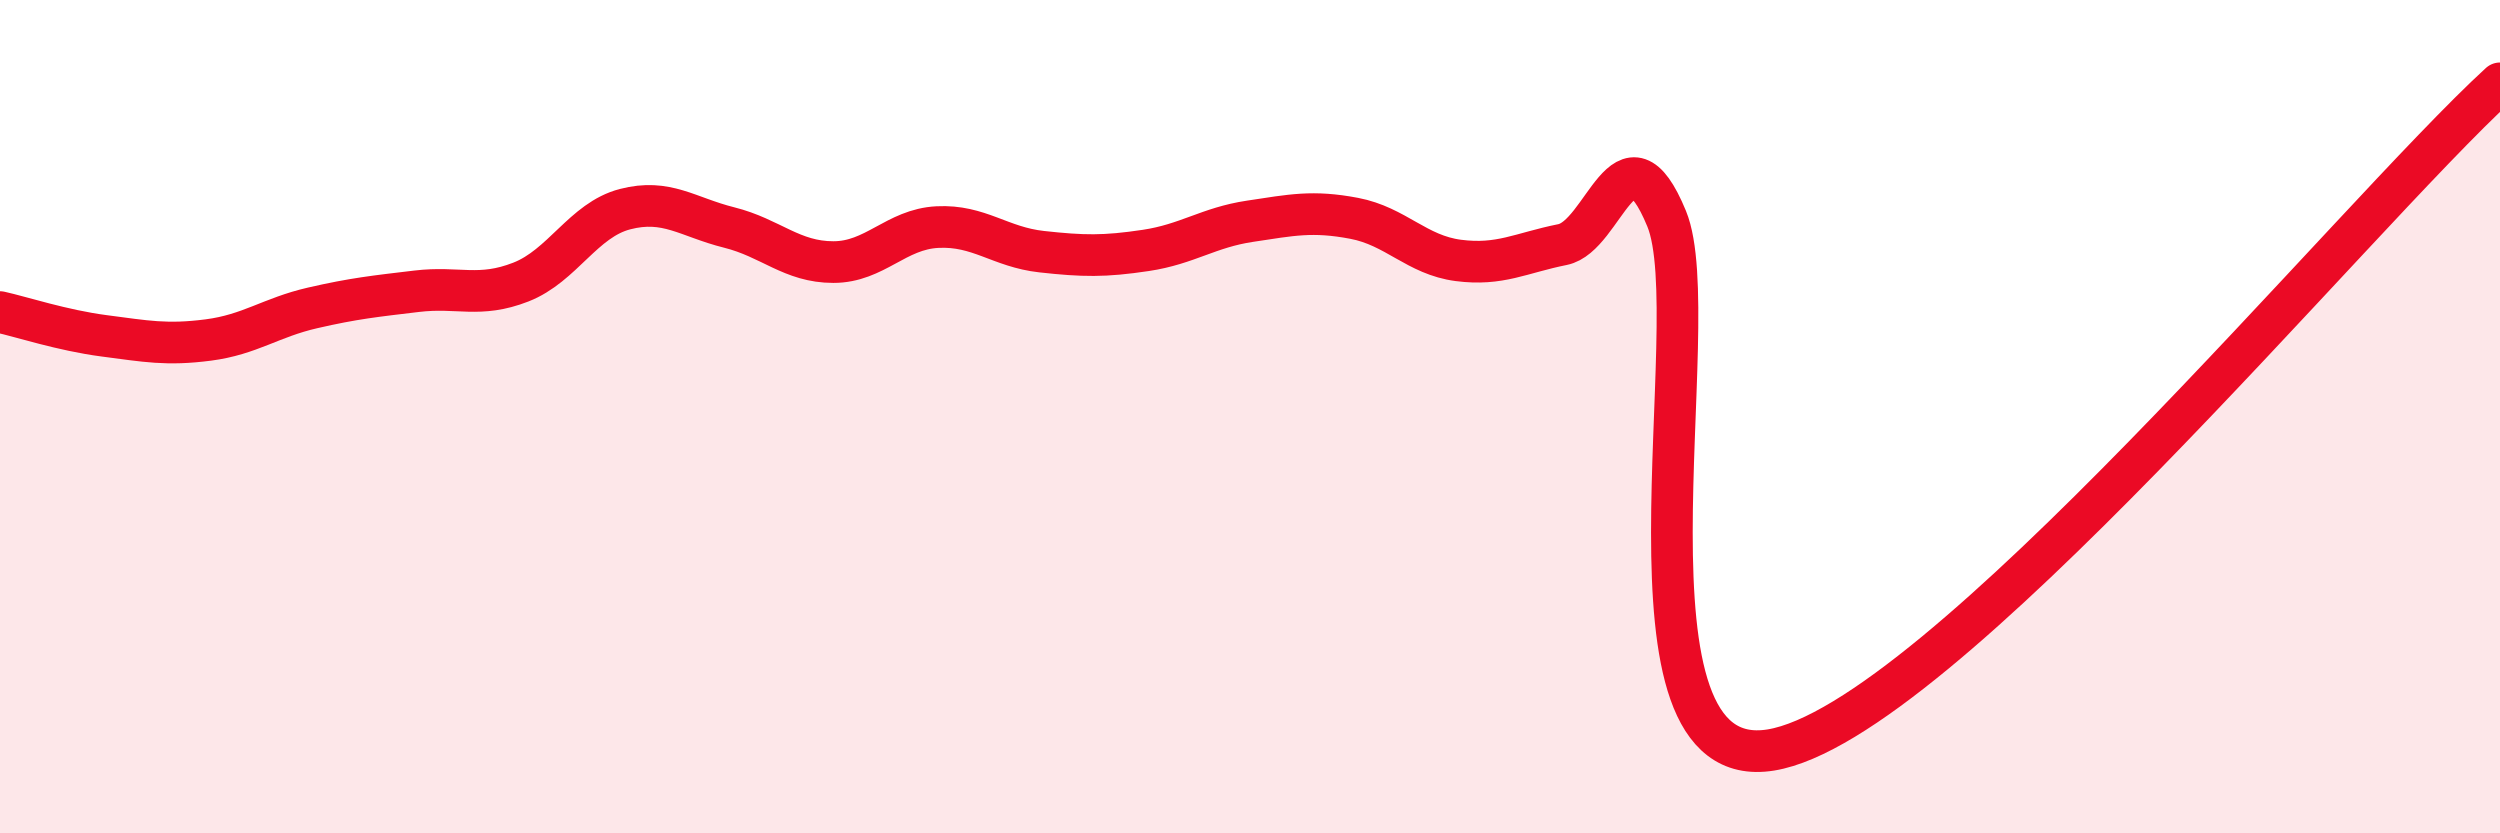
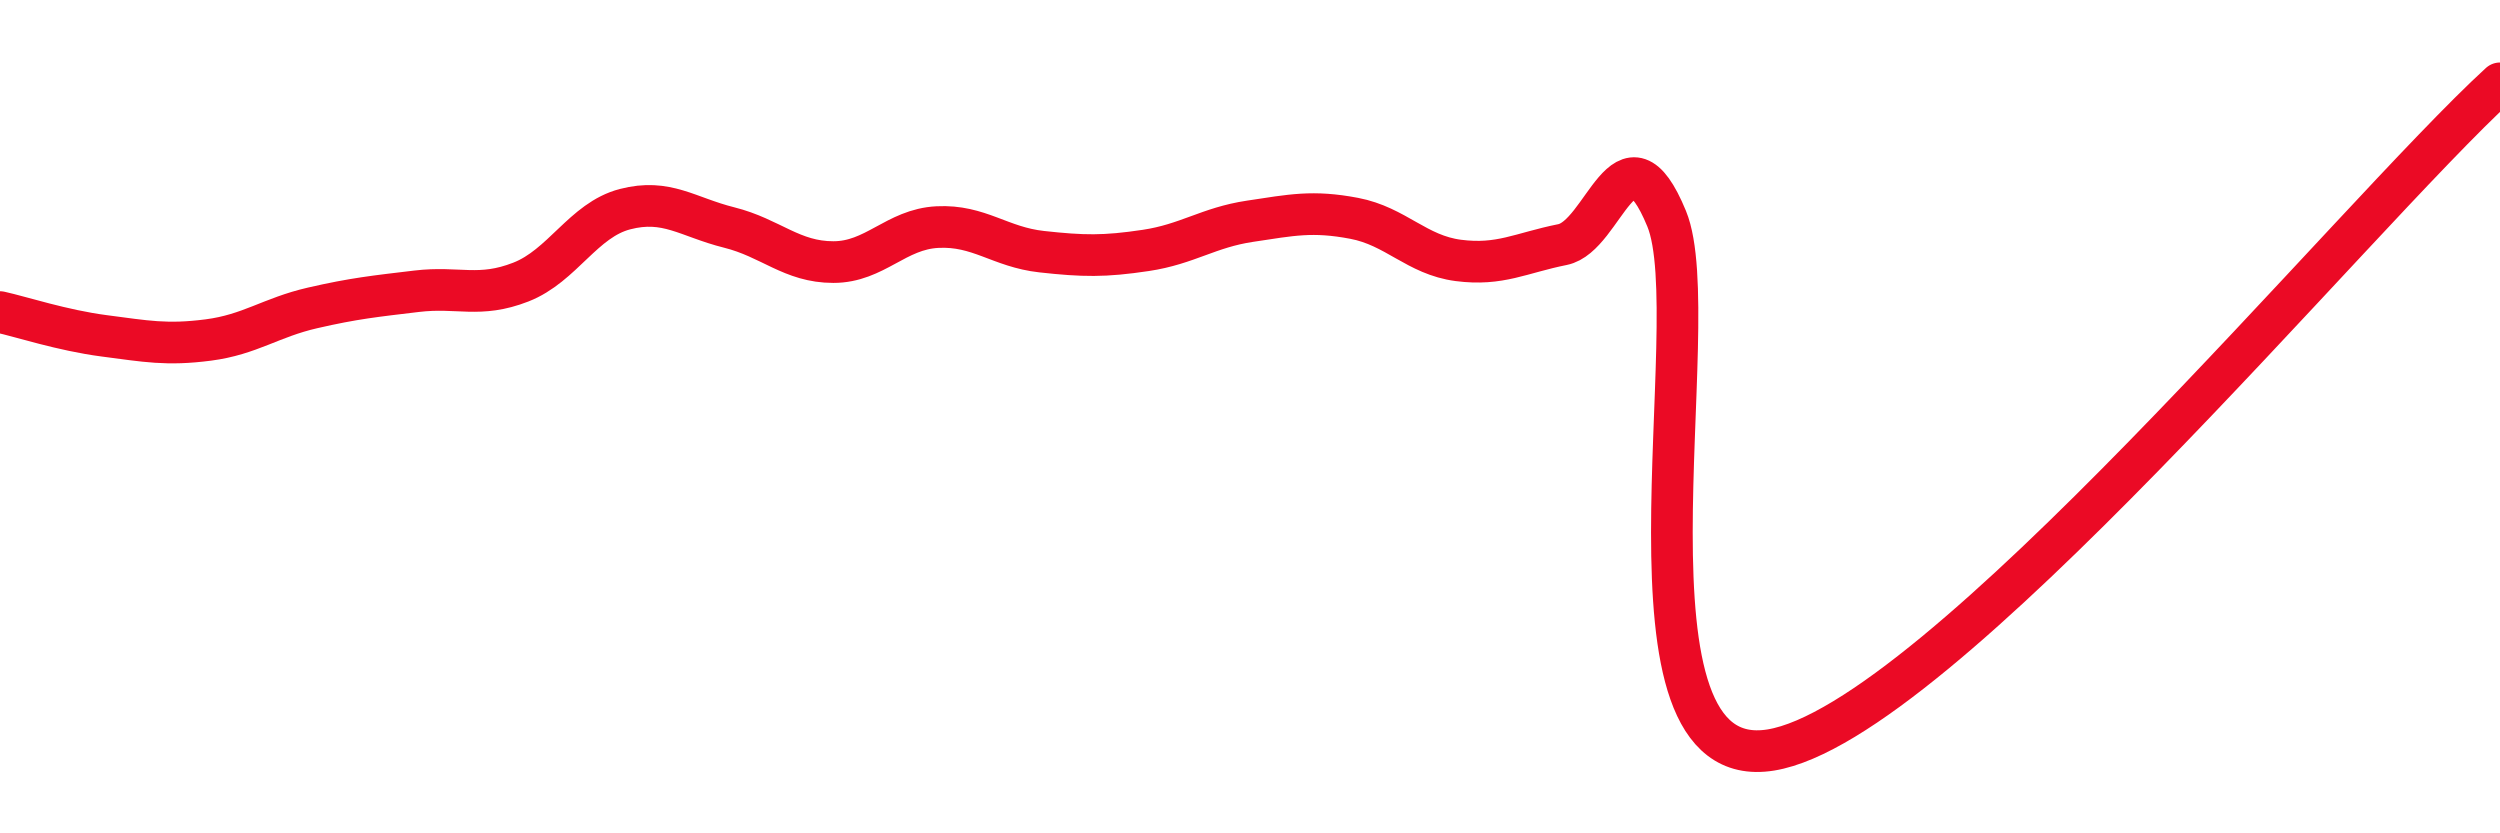
<svg xmlns="http://www.w3.org/2000/svg" width="60" height="20" viewBox="0 0 60 20">
-   <path d="M 0,7.49 C 0.5,7.6 1.5,7.93 2.5,8.06 C 3.5,8.19 4,8.29 5,8.16 C 6,8.03 6.5,7.62 7.5,7.39 C 8.5,7.16 9,7.11 10,6.99 C 11,6.87 11.5,7.16 12.5,6.77 C 13.5,6.38 14,5.28 15,5.02 C 16,4.76 16.5,5.21 17.5,5.46 C 18.5,5.71 19,6.29 20,6.29 C 21,6.29 21.5,5.5 22.5,5.45 C 23.5,5.4 24,5.93 25,6.04 C 26,6.15 26.5,6.16 27.5,6.01 C 28.5,5.86 29,5.46 30,5.31 C 31,5.16 31.5,5.05 32.5,5.24 C 33.5,5.43 34,6.12 35,6.25 C 36,6.38 36.5,6.07 37.5,5.87 C 38.5,5.67 39,2.82 40,5.25 C 41,7.68 38.5,18.65 42.5,18 C 46.5,17.35 56.5,5.2 60,2L60 20L0 20Z" fill="#EB0A25" opacity="0.1" stroke-linecap="round" stroke-linejoin="round" />
  <path d="M 0,7.49 C 0.5,7.6 1.5,7.93 2.5,8.06 C 3.5,8.19 4,8.29 5,8.16 C 6,8.03 6.5,7.62 7.5,7.39 C 8.5,7.16 9,7.11 10,6.99 C 11,6.87 11.5,7.16 12.5,6.77 C 13.5,6.38 14,5.28 15,5.02 C 16,4.76 16.5,5.21 17.5,5.46 C 18.5,5.71 19,6.29 20,6.29 C 21,6.29 21.5,5.5 22.5,5.45 C 23.5,5.4 24,5.93 25,6.04 C 26,6.15 26.5,6.16 27.5,6.01 C 28.5,5.86 29,5.46 30,5.31 C 31,5.16 31.5,5.05 32.5,5.24 C 33.5,5.43 34,6.12 35,6.25 C 36,6.38 36.5,6.07 37.5,5.87 C 38.5,5.67 39,2.82 40,5.25 C 41,7.68 38.5,18.65 42.5,18 C 46.5,17.35 56.5,5.2 60,2" stroke="#EB0A25" stroke-width="1" fill="none" stroke-linecap="round" stroke-linejoin="round" />
</svg>